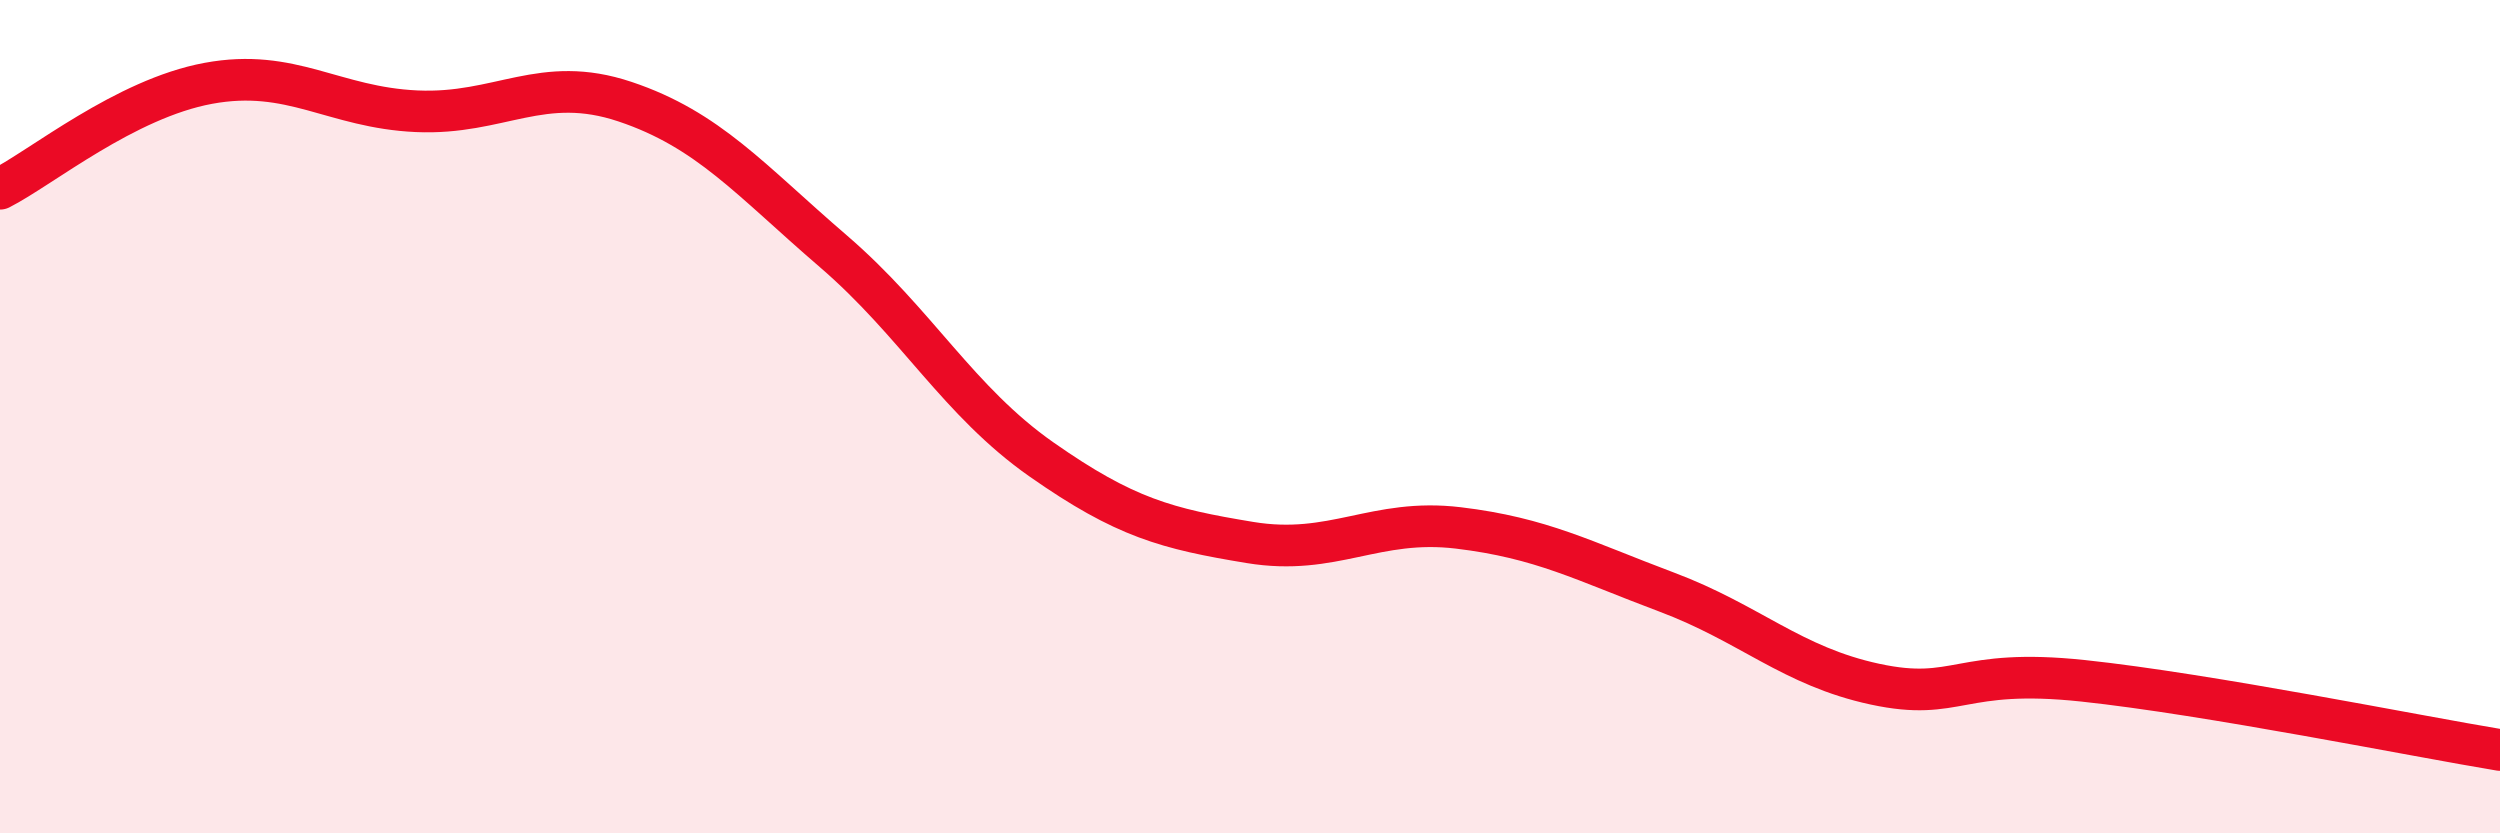
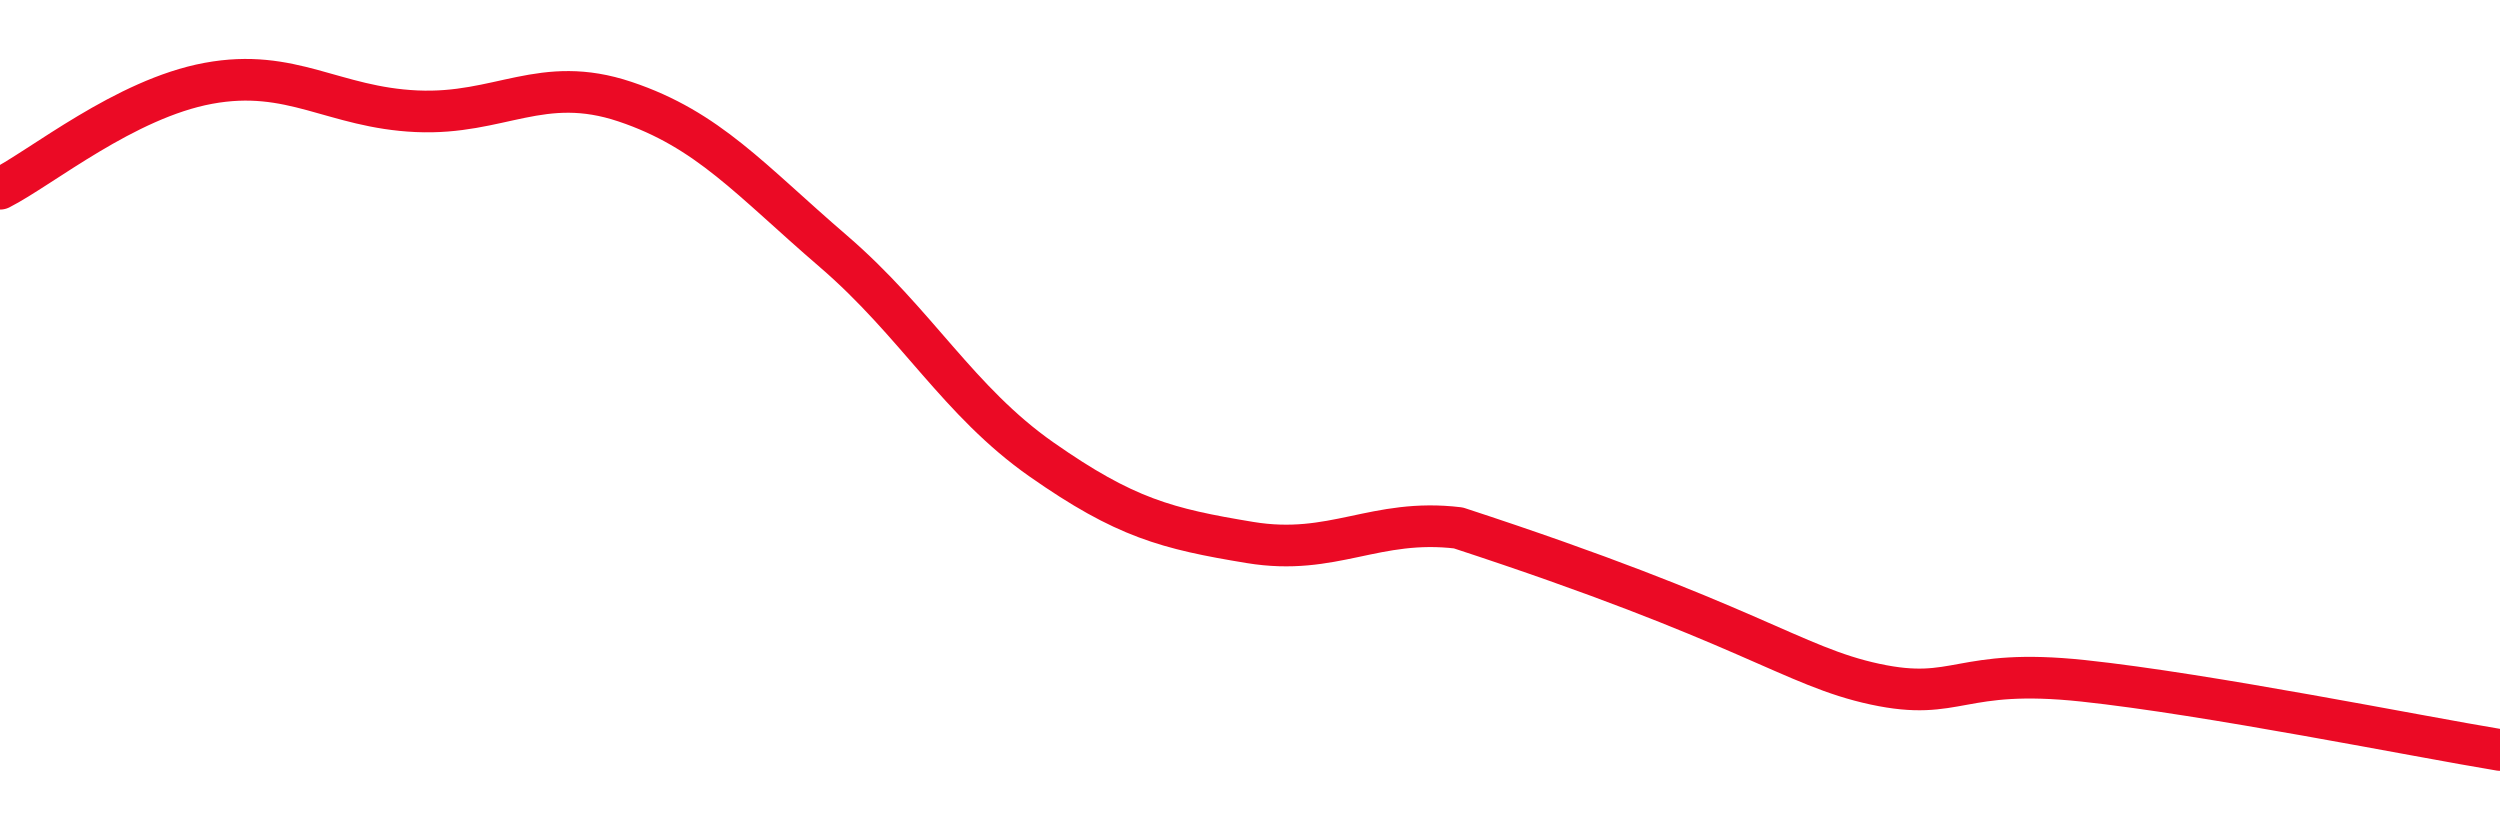
<svg xmlns="http://www.w3.org/2000/svg" width="60" height="20" viewBox="0 0 60 20">
-   <path d="M 0,4.53 C 1,4.02 3,2.37 5,2 C 7,1.63 8,2.58 10,2.67 C 12,2.76 13,1.77 15,2.44 C 17,3.11 18,4.31 20,6.03 C 22,7.75 23,9.63 25,11.03 C 27,12.43 28,12.69 30,13.02 C 32,13.35 33,12.43 35,12.67 C 37,12.91 38,13.46 40,14.21 C 42,14.96 43,15.99 45,16.42 C 47,16.85 47,16.02 50,16.34 C 53,16.66 58,17.67 60,18L60 20L0 20Z" fill="#EB0A25" opacity="0.1" stroke-linecap="round" stroke-linejoin="round" />
-   <path d="M 0,4.53 C 1,4.02 3,2.37 5,2 C 7,1.63 8,2.58 10,2.67 C 12,2.76 13,1.77 15,2.44 C 17,3.11 18,4.31 20,6.03 C 22,7.75 23,9.63 25,11.03 C 27,12.43 28,12.69 30,13.02 C 32,13.35 33,12.43 35,12.67 C 37,12.91 38,13.46 40,14.21 C 42,14.96 43,15.99 45,16.42 C 47,16.85 47,16.02 50,16.34 C 53,16.66 58,17.67 60,18" stroke="#EB0A25" stroke-width="1" fill="none" stroke-linecap="round" stroke-linejoin="round" />
+   <path d="M 0,4.53 C 1,4.02 3,2.37 5,2 C 7,1.63 8,2.58 10,2.67 C 12,2.76 13,1.77 15,2.44 C 17,3.11 18,4.31 20,6.03 C 22,7.75 23,9.63 25,11.03 C 27,12.43 28,12.69 30,13.02 C 32,13.35 33,12.43 35,12.67 C 42,14.96 43,15.99 45,16.42 C 47,16.85 47,16.02 50,16.34 C 53,16.66 58,17.67 60,18" stroke="#EB0A25" stroke-width="1" fill="none" stroke-linecap="round" stroke-linejoin="round" />
</svg>